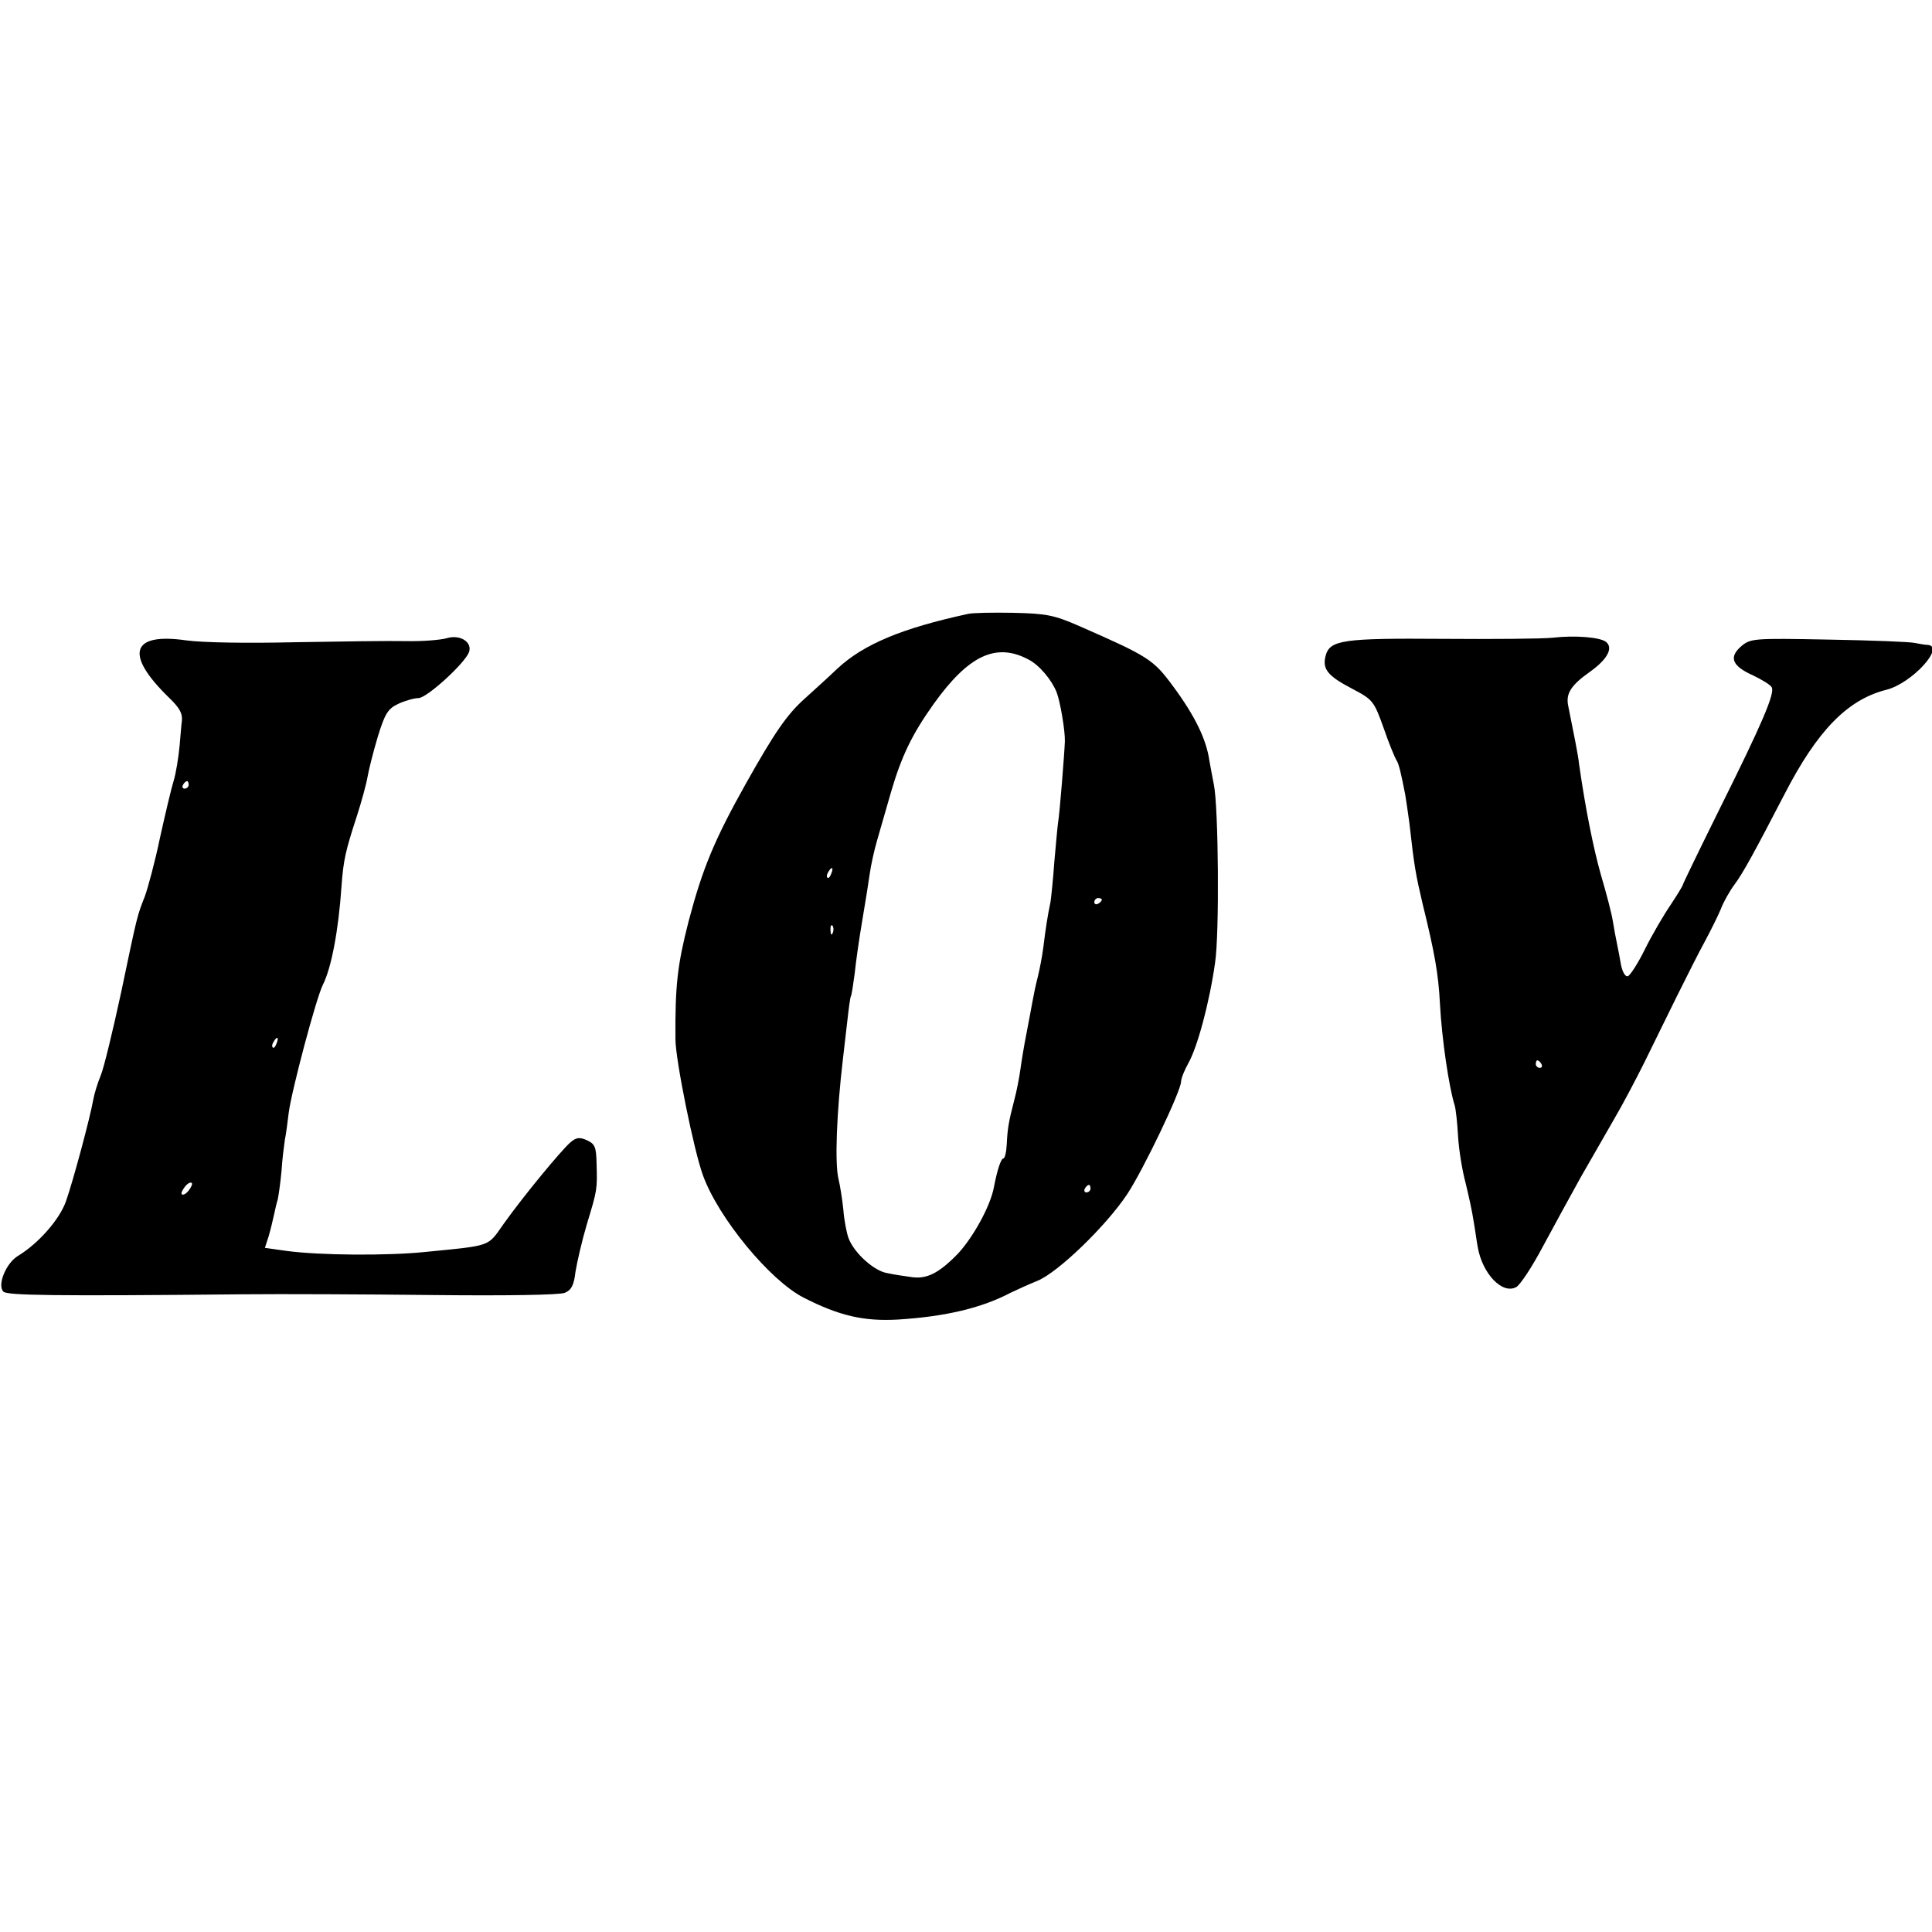
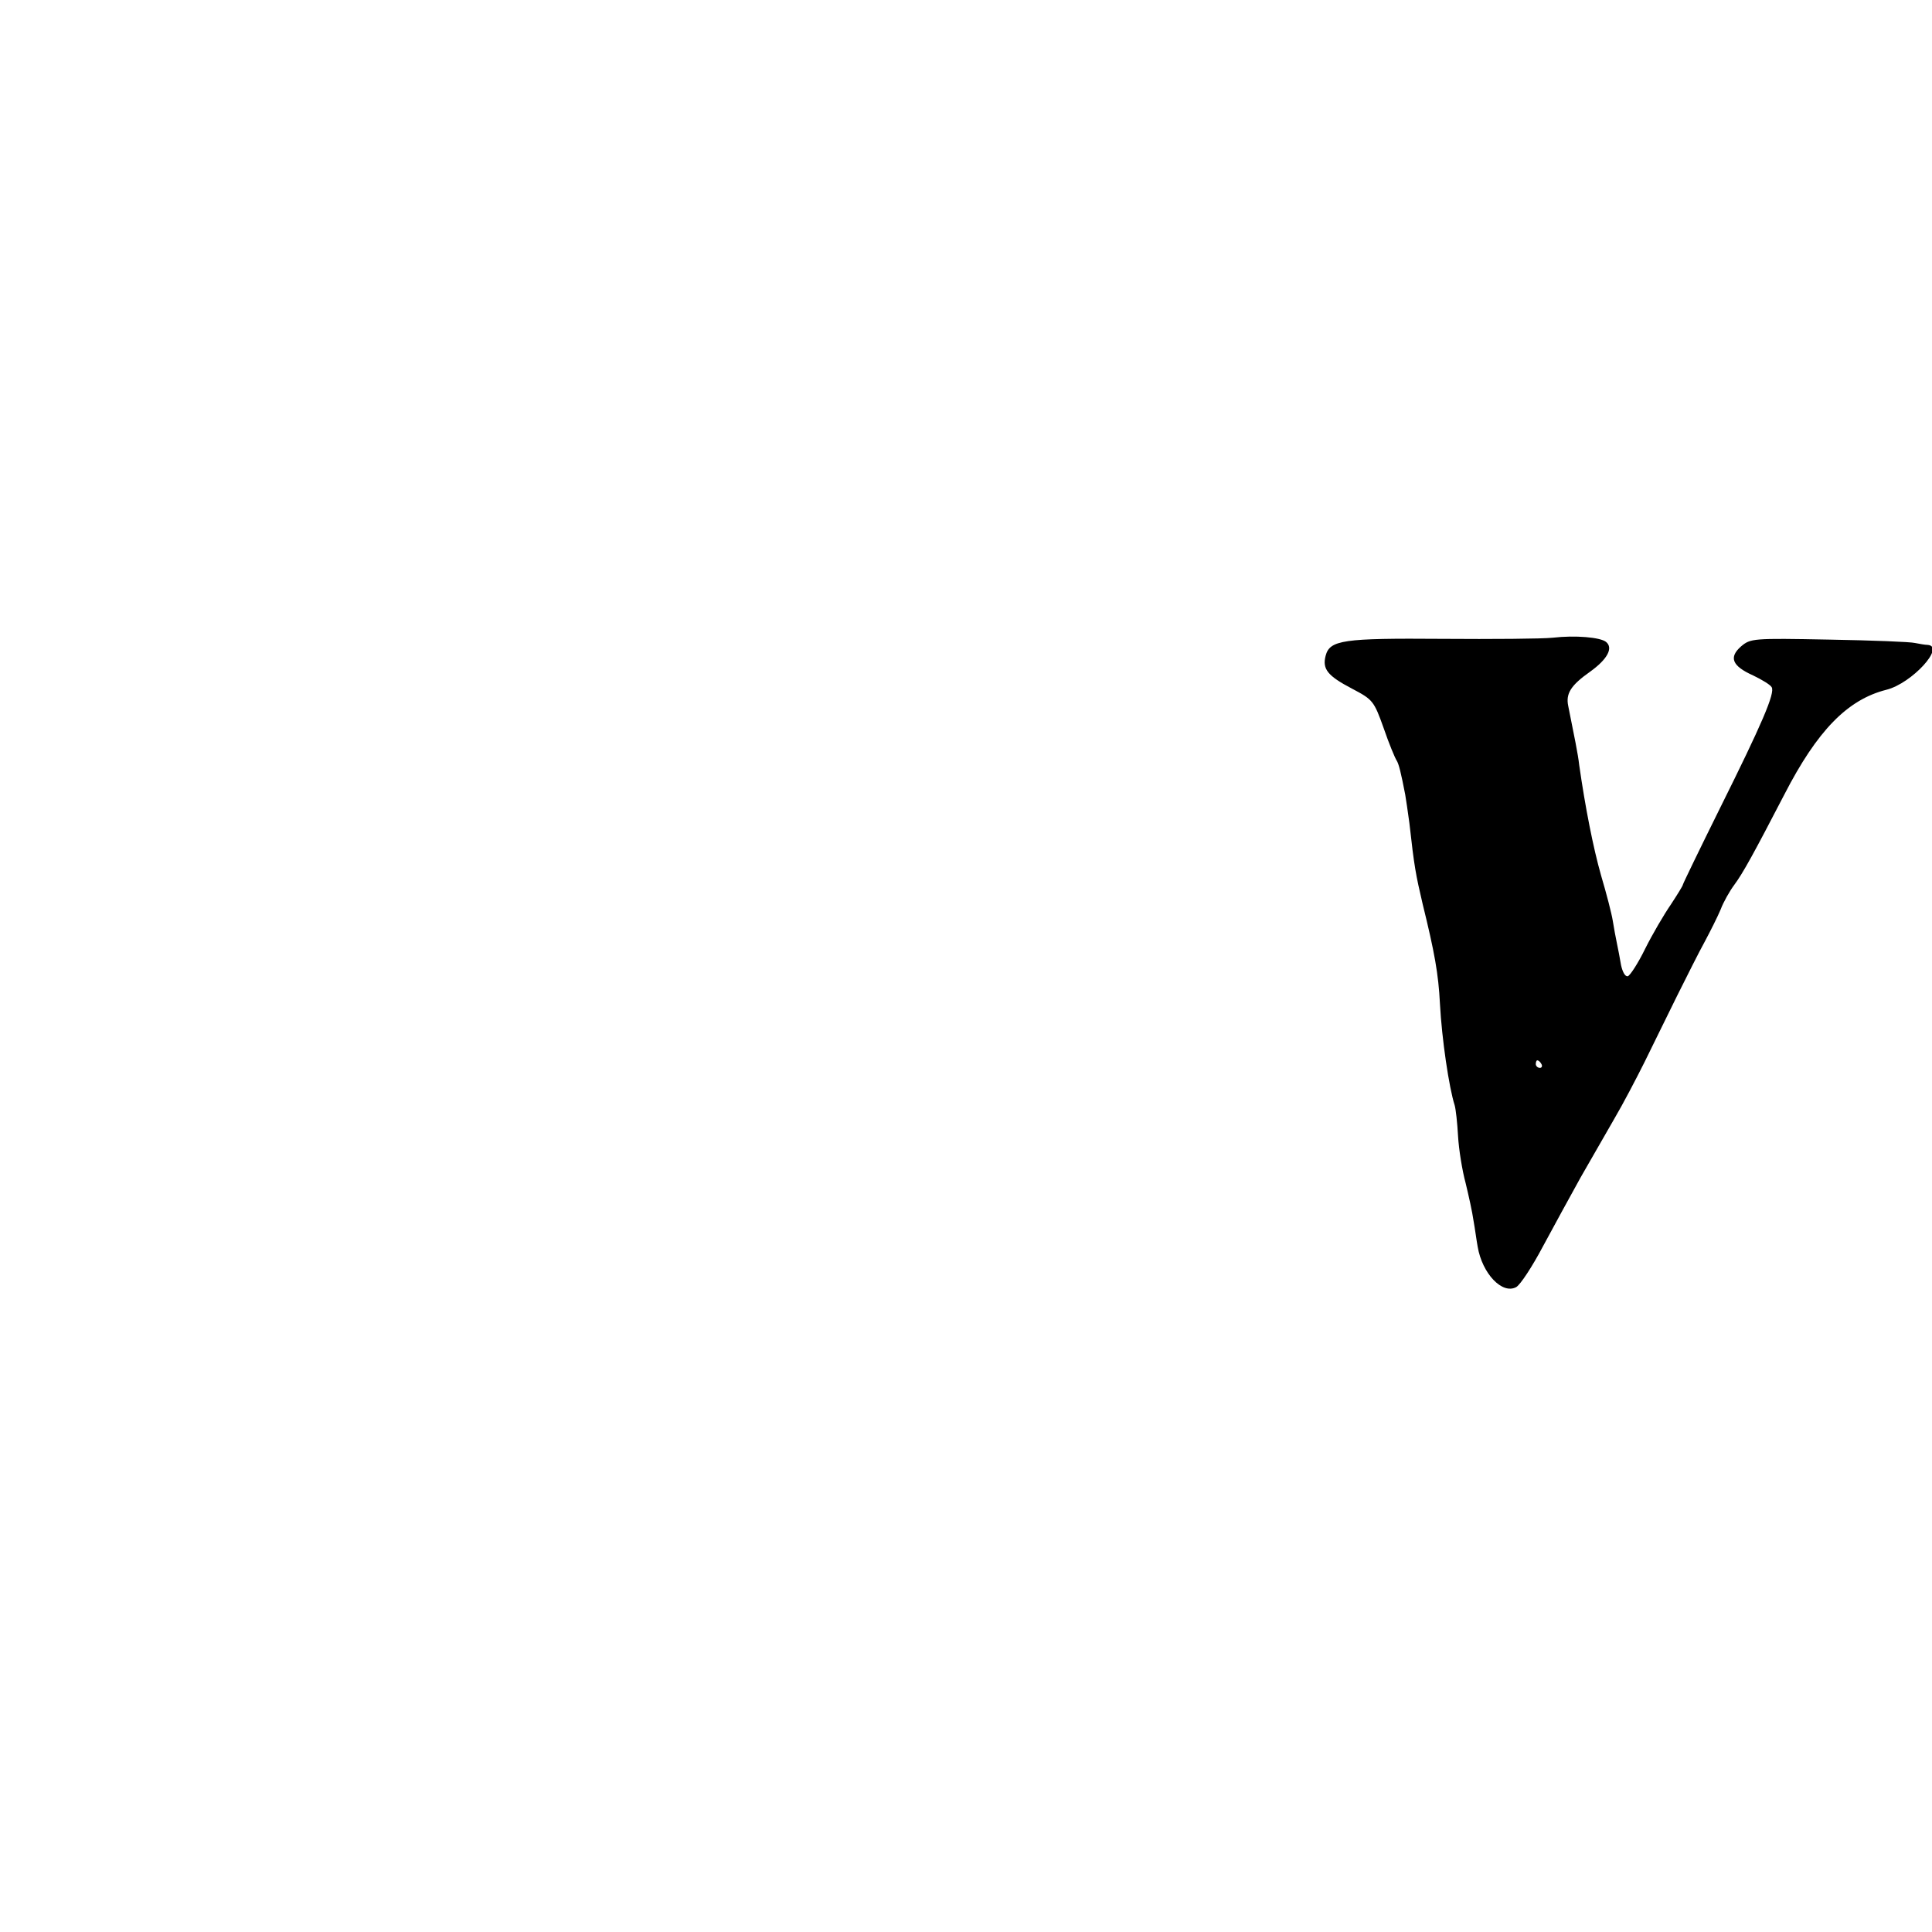
<svg xmlns="http://www.w3.org/2000/svg" version="1.0" width="512pt" height="512pt" viewBox="0 0 512 512" preserveAspectRatio="xMidYMid meet">
  <g transform="translate(0,512) scale(0.1,-0.1)" fill="#000000" stroke="none">
-     <path d="M2565 3493 c-175 -38 -276 -80 -346 -145 -25 -24 -64 -59 -86 -79 -48 -43 -80 -90 -156 -225 -84 -150 -115 -225 -152 -365 -30 -117 -36 -171 -35 -313 0 -54 49 -296 73 -361 41 -113 178 -279 267 -324 94 -48 159 -63 249 -58 128 8 223 31 299 71 15 7 47 22 72 32 55 23 181 145 237 229 43 65 143 274 143 299 0 8 9 30 19 48 24 42 56 160 71 266 12 79 9 413 -3 472 -3 14 -8 43 -12 64 -8 57 -39 120 -96 197 -53 72 -65 79 -249 160 -67 29 -86 33 -175 35 -55 1 -109 0 -120 -3z m161 -121 c29 -15 61 -54 74 -86 10 -26 23 -104 22 -131 -1 -30 -14 -194 -18 -215 -2 -14 -6 -61 -10 -105 -3 -44 -8 -91 -10 -105 -8 -38 -13 -71 -19 -120 -3 -24 -10 -60 -15 -80 -5 -19 -11 -48 -14 -65 -3 -16 -10 -55 -16 -85 -6 -30 -13 -73 -16 -95 -3 -22 -10 -58 -16 -80 -15 -58 -18 -76 -20 -117 -1 -21 -5 -38 -9 -38 -6 0 -16 -29 -25 -76 -9 -50 -56 -135 -97 -178 -50 -51 -82 -67 -124 -60 -15 2 -43 6 -61 10 -35 5 -88 53 -103 92 -5 13 -12 48 -14 76 -3 29 -9 66 -13 82 -10 42 -5 175 12 319 2 17 7 59 11 95 4 36 8 67 10 70 2 3 6 30 10 60 3 30 12 93 20 140 8 47 17 103 20 125 3 22 12 63 20 90 8 28 24 84 36 125 28 96 56 154 113 234 93 130 166 164 252 118z m-523 -567 c-3 -9 -8 -14 -10 -11 -3 3 -2 9 2 15 9 16 15 13 8 -4z m717 -69 c0 -3 -4 -8 -10 -11 -5 -3 -10 -1 -10 4 0 6 5 11 10 11 6 0 10 -2 10 -4z m-713 -88 c-3 -8 -6 -5 -6 6 -1 11 2 17 5 13 3 -3 4 -12 1 -19z m683 -678 c0 -5 -5 -10 -11 -10 -5 0 -7 5 -4 10 3 6 8 10 11 10 2 0 4 -4 4 -10z" />
-     <path d="M1185 3429 c-16 -5 -66 -9 -110 -8 -44 1 -177 -1 -295 -3 -127 -3 -244 -1 -287 5 -146 21 -163 -37 -46 -151 29 -28 37 -42 35 -63 -1 -3 -3 -33 -6 -65 -3 -32 -10 -75 -16 -94 -6 -19 -22 -87 -36 -150 -13 -63 -32 -133 -40 -155 -21 -54 -19 -45 -63 -255 -22 -102 -46 -201 -54 -220 -8 -19 -17 -48 -20 -65 -8 -46 -53 -214 -72 -268 -17 -49 -74 -113 -127 -145 -32 -19 -56 -78 -39 -95 10 -10 132 -12 636 -7 99 1 326 0 505 -2 187 -2 334 0 347 6 17 7 24 20 28 55 4 25 17 82 30 126 28 92 28 93 26 161 -1 44 -4 52 -25 62 -20 9 -29 8 -45 -6 -25 -22 -124 -142 -176 -215 -44 -62 -29 -57 -210 -75 -98 -10 -277 -9 -366 3 l-57 8 10 31 c5 17 11 42 14 56 3 14 7 32 10 41 2 9 7 43 10 75 2 33 7 70 9 84 3 14 7 45 10 70 7 57 73 306 91 341 22 44 41 142 49 260 5 70 11 95 40 184 13 40 26 88 29 106 3 18 15 66 27 106 19 62 27 75 55 88 17 8 42 15 53 15 22 0 123 92 134 122 9 26 -23 47 -58 37z m-685 -389 c0 -5 -5 -10 -11 -10 -5 0 -7 5 -4 10 3 6 8 10 11 10 2 0 4 -4 4 -10z m233 -685 c-3 -9 -8 -14 -10 -11 -3 3 -2 9 2 15 9 16 15 13 8 -4z m-233 -390 c-7 -9 -15 -13 -18 -10 -3 2 1 11 8 20 7 9 15 13 18 10 3 -2 -1 -11 -8 -20z" />
    <path d="M4115 3430 c-28 -3 -160 -4 -293 -3 -263 2 -298 -3 -309 -45 -9 -35 5 -53 70 -87 55 -29 58 -32 84 -105 14 -41 30 -79 34 -85 6 -9 12 -34 23 -91 2 -12 7 -45 11 -75 13 -117 17 -137 35 -214 32 -130 42 -186 46 -265 5 -94 24 -222 39 -269 3 -10 7 -46 9 -82 2 -35 11 -91 20 -124 8 -33 18 -78 21 -100 4 -22 8 -53 11 -69 12 -71 65 -127 102 -107 11 6 43 55 71 108 29 54 74 136 100 183 27 47 67 117 89 155 23 39 58 106 80 150 22 44 60 123 86 175 26 52 59 118 74 145 15 28 34 66 42 85 7 19 24 49 36 65 23 31 51 82 133 240 87 169 167 251 270 277 68 17 158 116 109 119 -7 0 -22 3 -33 5 -11 3 -113 7 -228 9 -202 4 -208 3 -233 -18 -33 -29 -24 -52 32 -77 23 -11 46 -25 49 -31 10 -15 -26 -98 -137 -321 -54 -109 -98 -200 -98 -202 0 -3 -15 -27 -32 -53 -18 -26 -49 -79 -68 -117 -19 -39 -40 -71 -46 -73 -7 -2 -14 11 -18 29 -3 18 -8 44 -11 58 -3 14 -8 41 -11 60 -3 19 -17 73 -31 120 -21 74 -42 181 -58 293 -3 28 -13 76 -29 156 -7 33 7 55 58 91 46 33 62 63 42 79 -15 12 -81 18 -141 11z m-30 -1130 c3 -5 1 -10 -4 -10 -6 0 -11 5 -11 10 0 6 2 10 4 10 3 0 8 -4 11 -10z" />
  </g>
</svg>